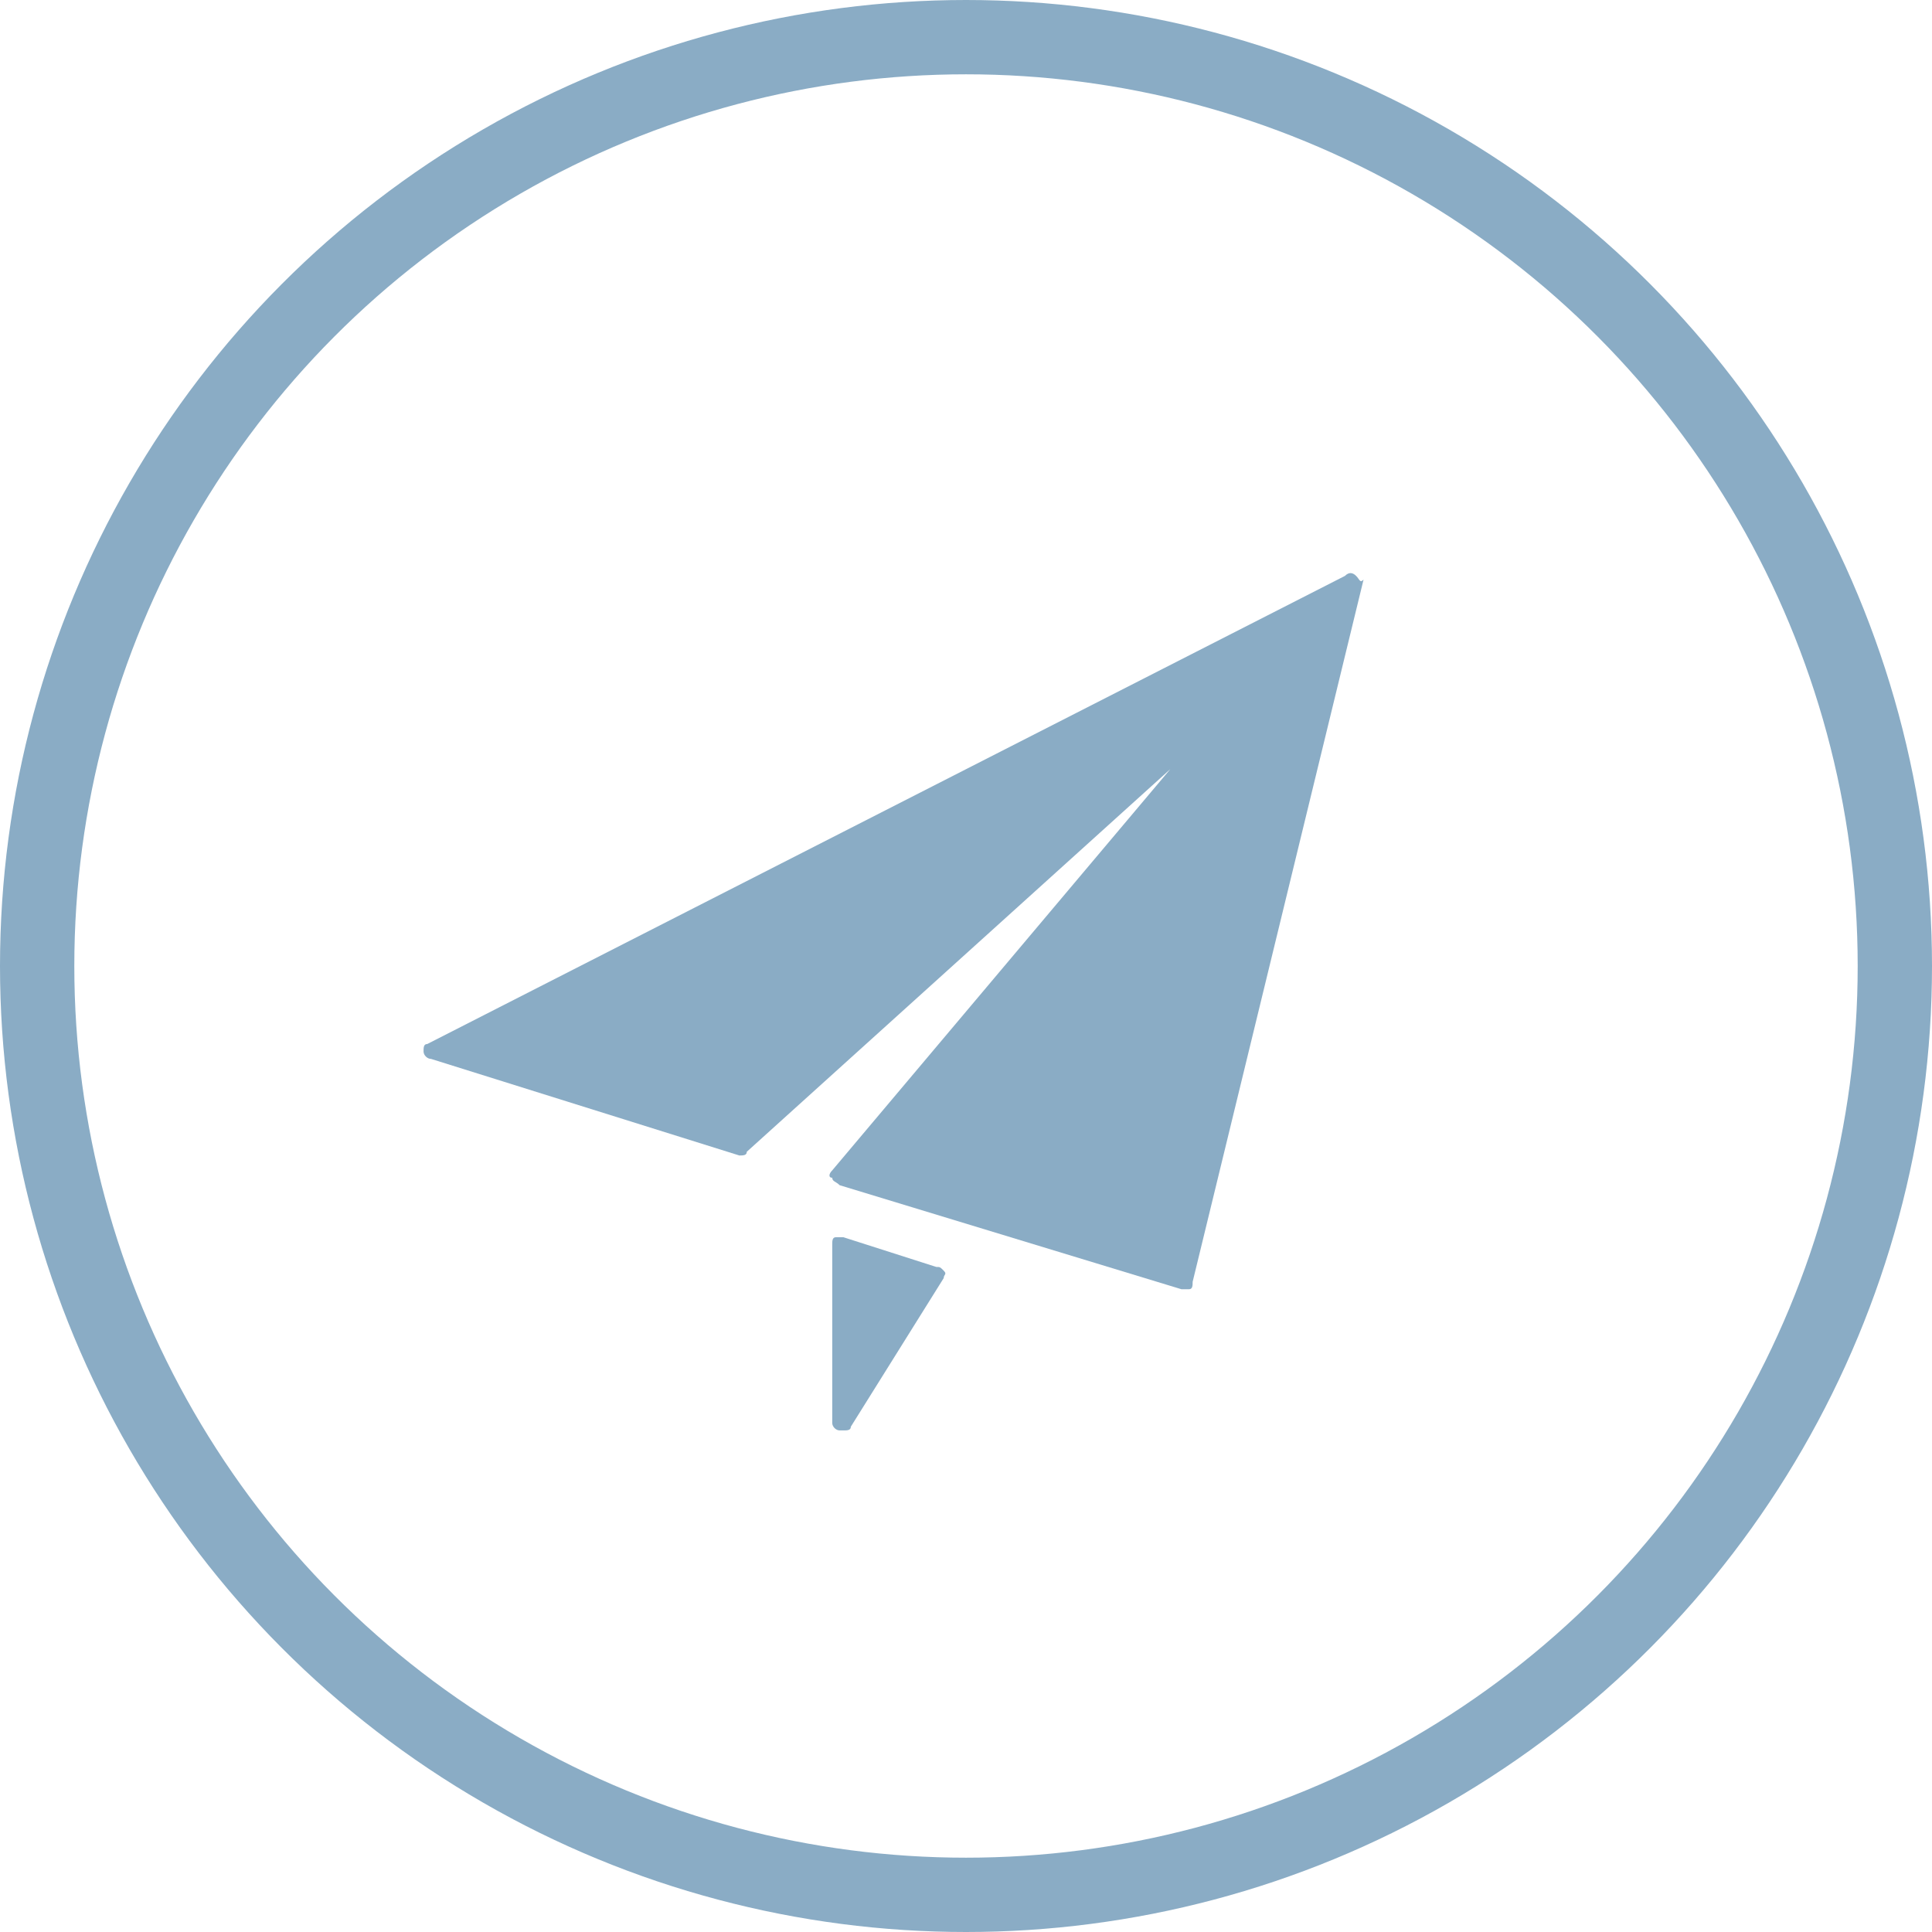
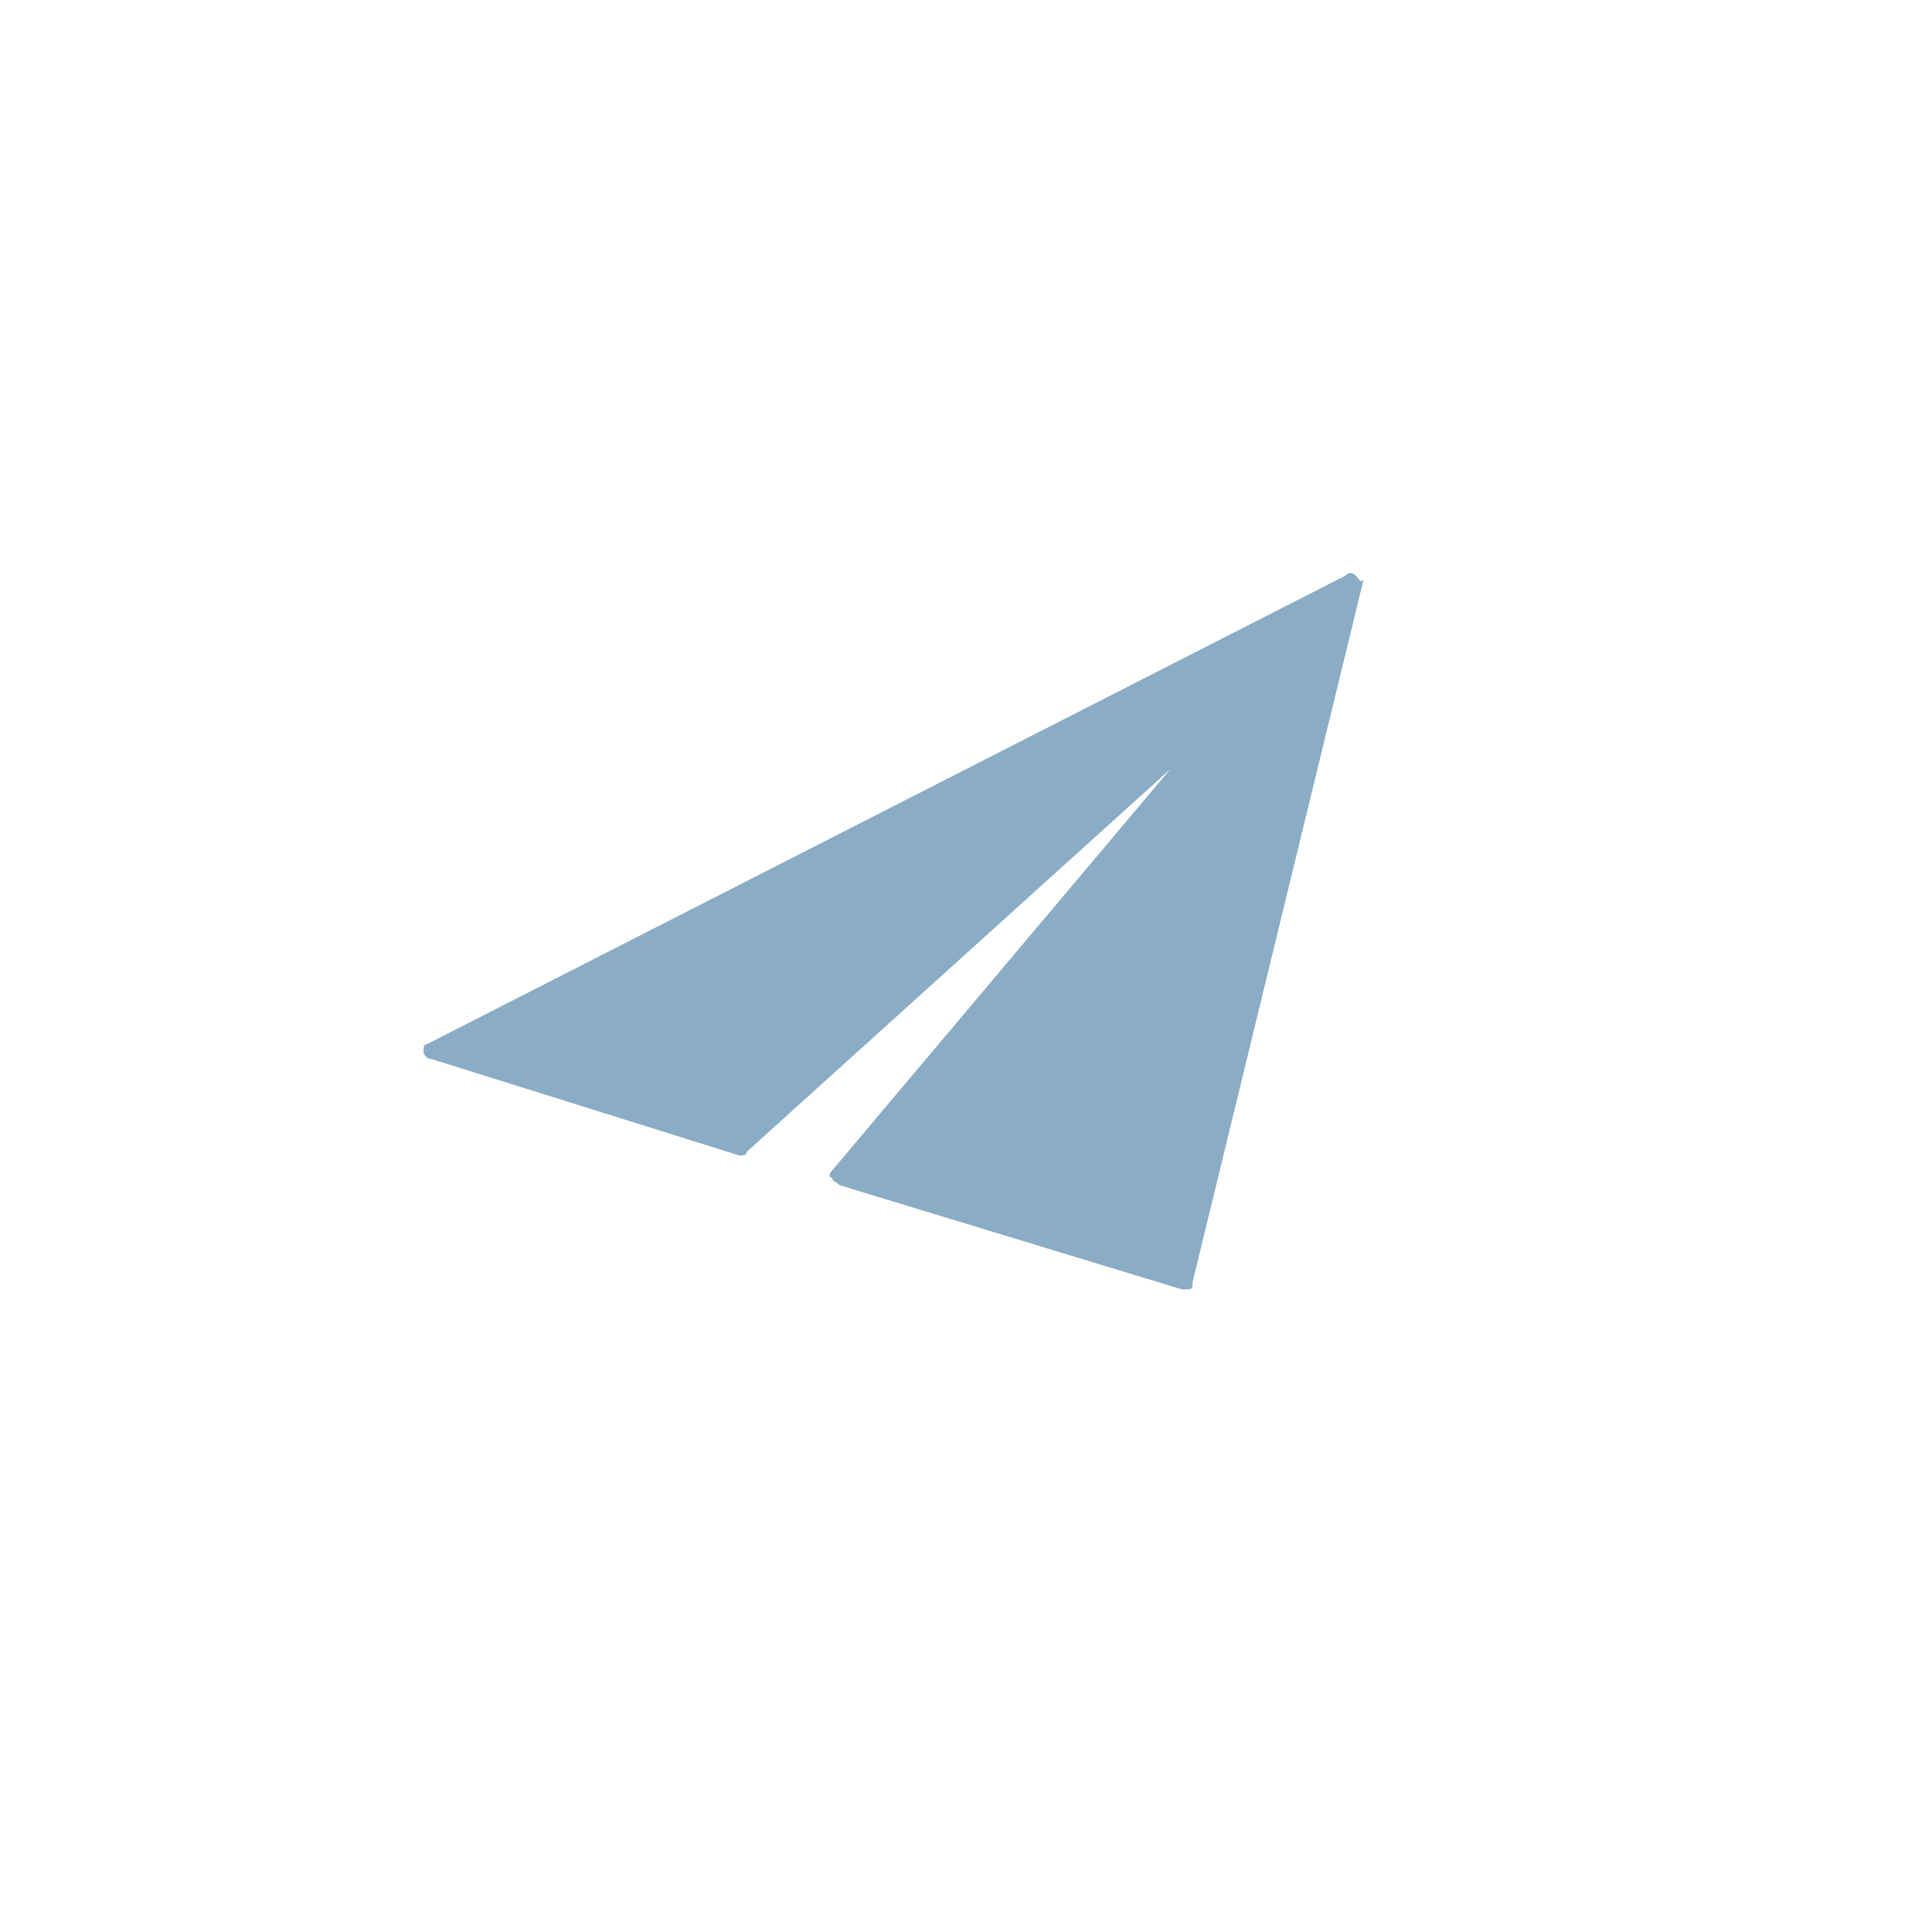
<svg xmlns="http://www.w3.org/2000/svg" version="1.1" id="Layer_1" x="0px" y="0px" width="52px" height="52px" viewBox="0 0 52 52" enable-background="new 0 0 52 52" xml:space="preserve">
  <g>
    <g>
      <path fill="#8AACC5" d="M36.5,15.5c-0.1-0.1-0.2-0.1-0.3,0L11.5,28.1c-0.1,0-0.1,0.1-0.1,0.2c0,0.1,0.1,0.2,0.2,0.2l8.3,2.6    c0.1,0,0.2,0,0.2-0.1l11.4-10.3l-9.1,10.8c-0.1,0.1-0.1,0.2,0,0.2c0,0.1,0.1,0.1,0.2,0.2l9.2,2.8c0,0,0,0,0.1,0c0,0,0.1,0,0.1,0    c0.1,0,0.1-0.1,0.1-0.2l4.6-18.9C36.6,15.7,36.6,15.6,36.5,15.5z" />
-       <path fill="#8AACC5" d="M25.2,34.1l-2.5-0.8c-0.1,0-0.2,0-0.2,0c-0.1,0-0.1,0.1-0.1,0.2v4.8c0,0.1,0.1,0.2,0.2,0.2c0,0,0,0,0.1,0    c0.1,0,0.2,0,0.2-0.1l2.5-4c0-0.1,0.1-0.1,0-0.2C25.3,34.1,25.3,34.1,25.2,34.1z" />
    </g>
-     <circle fill="none" stroke="#8AACC5" stroke-width="2" stroke-miterlimit="10" cx="26" cy="26" r="25" />
  </g>
</svg>